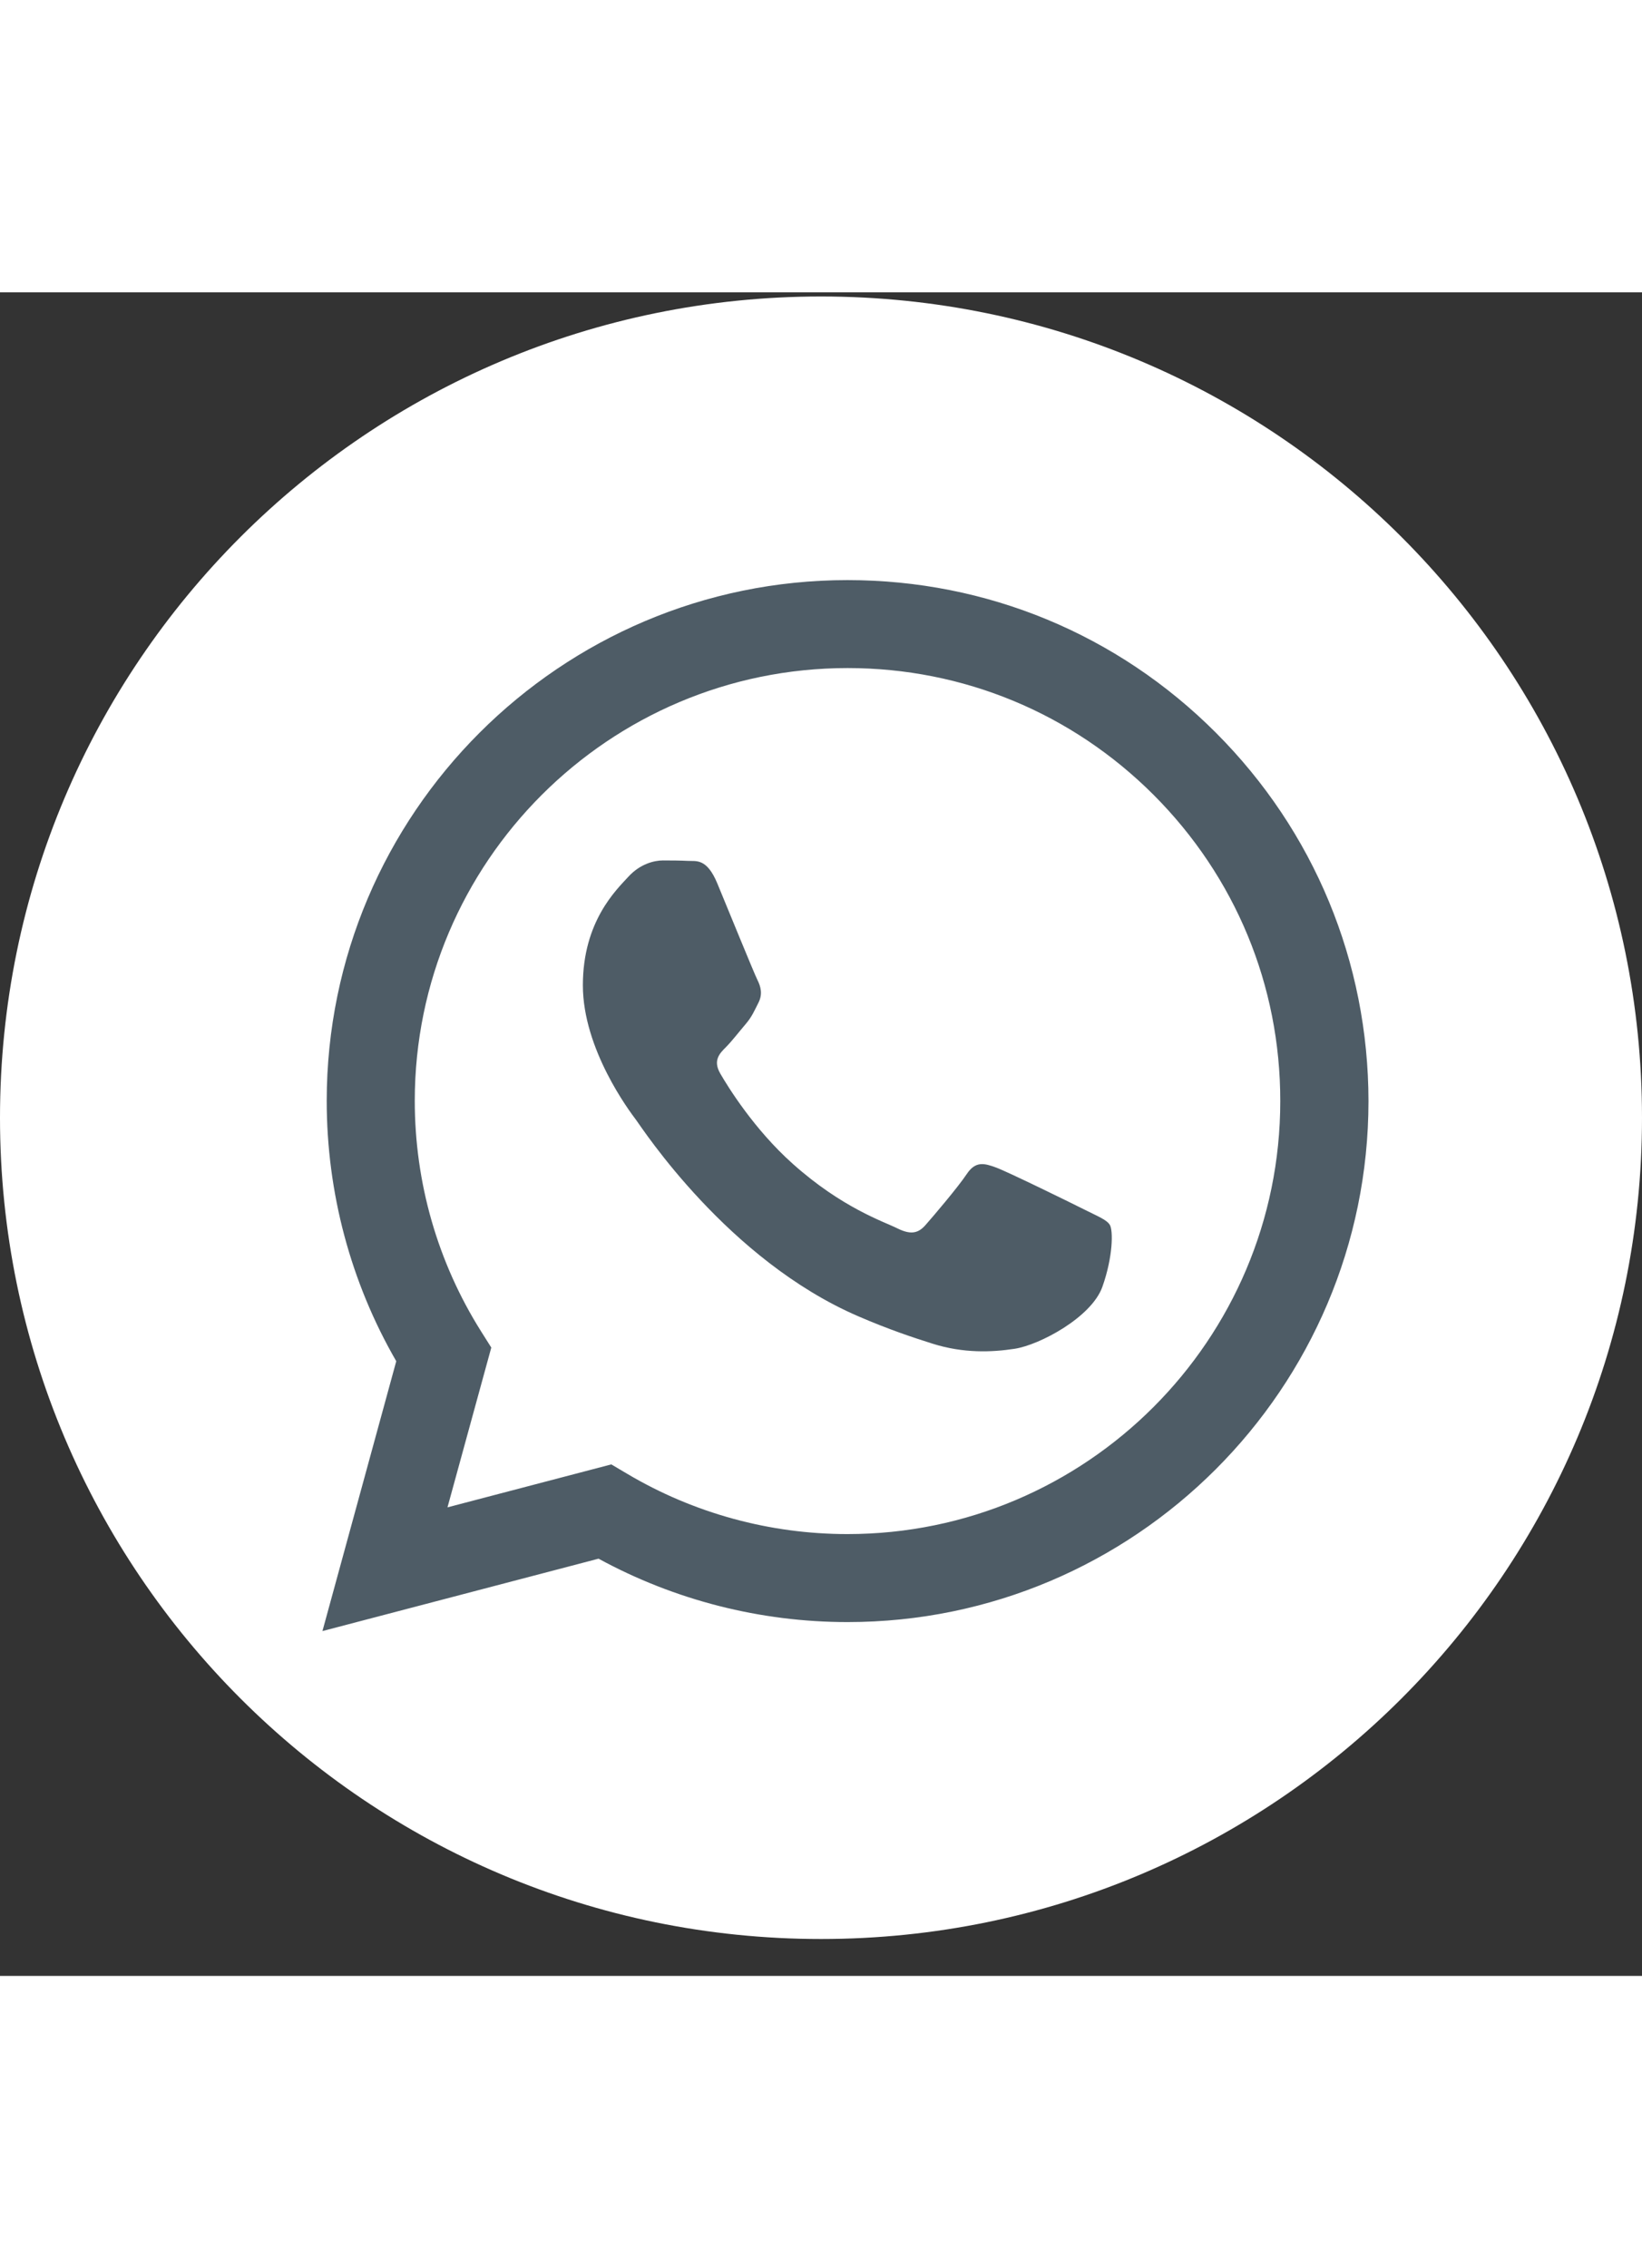
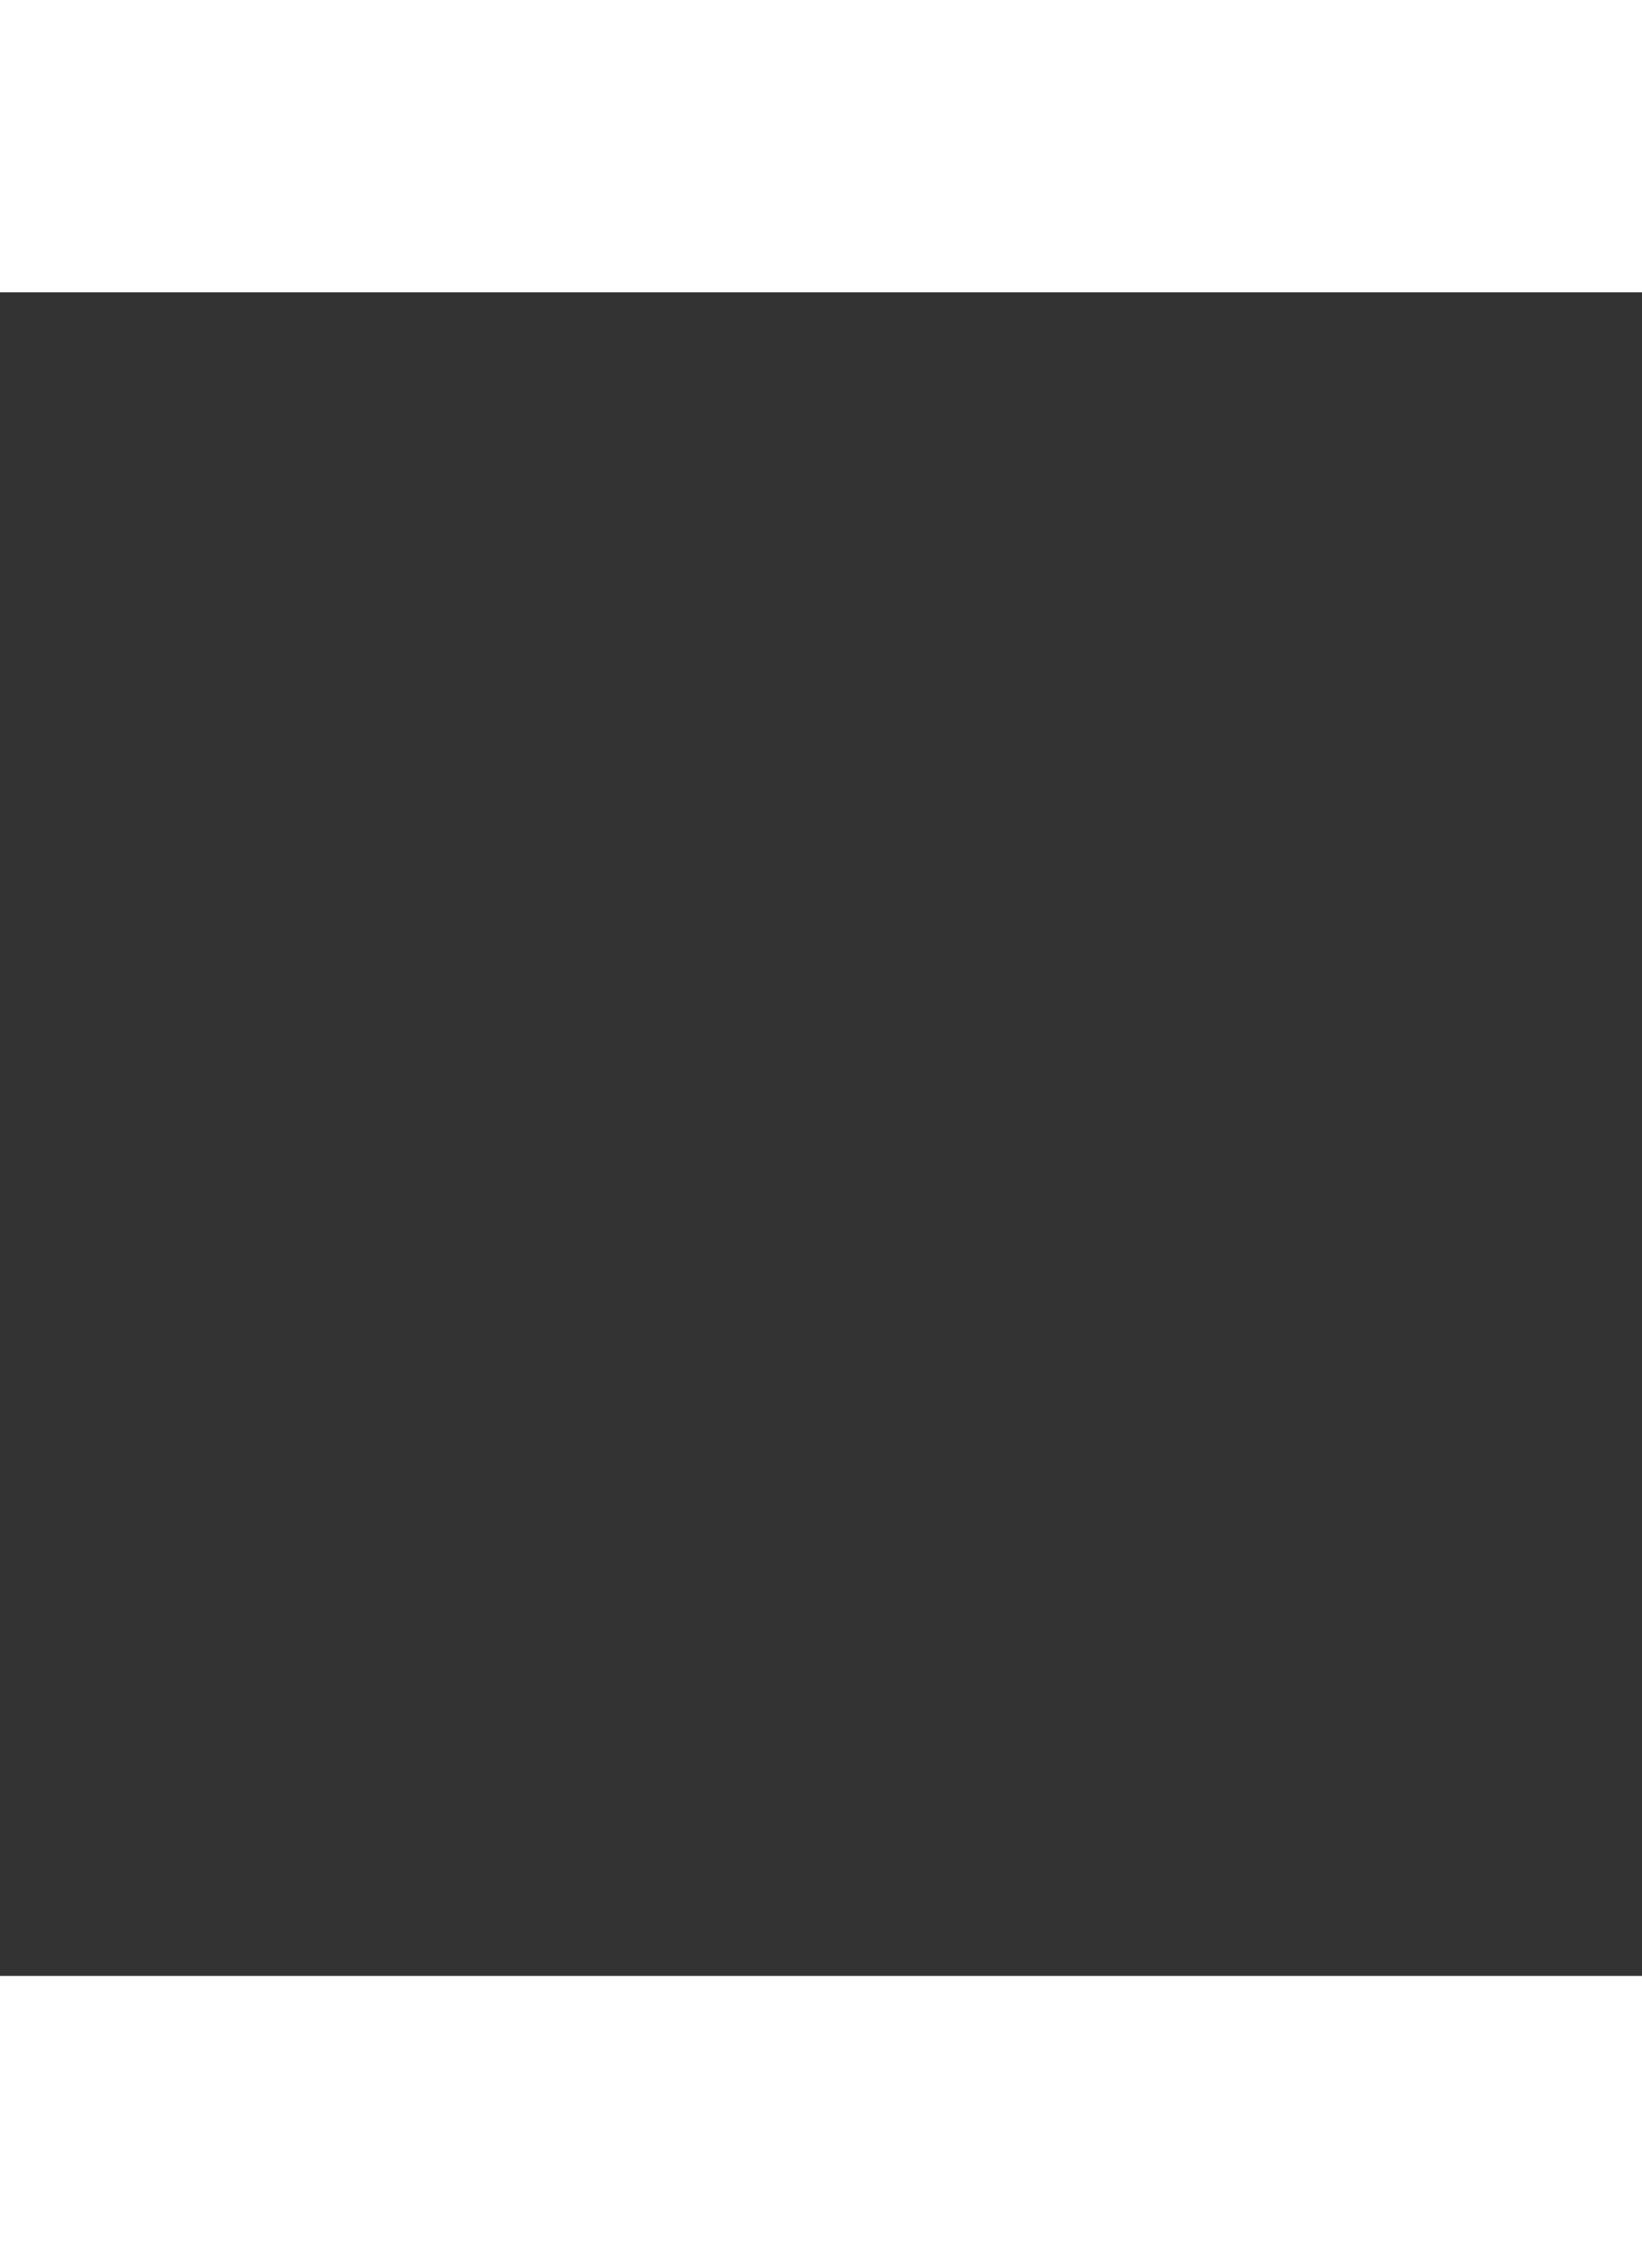
<svg xmlns="http://www.w3.org/2000/svg" width="42" height="58" viewBox="0 0 40 41" fill="none">
  <rect x="0" y="0" width="40" height="41" fill="#333333" stroke="none" />
  <g clip-path="url(#clip0_345_1581)">
-     <path d="M20 40.101C31.046 40.101 40 31.147 40 20.101C40 9.055 31.046 0.101 20 0.101C8.954 0.101 0 9.055 0 20.101C0 31.147 8.954 40.101 20 40.101Z" fill="white" />
    <path fill-rule="evenodd" clip-rule="evenodd" d="M29.621 10.726C27.227 8.329 24.039 7.008 20.646 7.008C13.653 7.008 7.962 12.697 7.959 19.689C7.959 21.923 8.542 24.107 9.653 26.03L7.855 32.602L14.581 30.839C16.433 31.849 18.522 32.383 20.643 32.383H20.649C27.642 32.383 33.334 26.694 33.337 19.698C33.334 16.311 32.015 13.123 29.621 10.726ZM20.646 30.24H20.643C18.75 30.24 16.895 29.731 15.277 28.771L14.892 28.543L10.901 29.589L11.968 25.698L11.716 25.298C10.661 23.621 10.104 21.68 10.104 19.689C10.104 13.879 14.833 9.15 20.649 9.15C23.467 9.15 26.113 10.249 28.104 12.24C30.095 14.235 31.191 16.88 31.188 19.698C31.188 25.512 26.459 30.24 20.646 30.24ZM26.43 22.344C26.113 22.184 24.554 21.42 24.264 21.313C23.974 21.206 23.763 21.153 23.55 21.473C23.339 21.79 22.732 22.504 22.545 22.715C22.362 22.925 22.175 22.951 21.858 22.794C21.541 22.634 20.519 22.303 19.31 21.221C18.368 20.38 17.73 19.343 17.547 19.026C17.363 18.709 17.526 18.537 17.686 18.38C17.828 18.237 18.003 18.009 18.16 17.826C18.317 17.642 18.37 17.509 18.477 17.298C18.584 17.088 18.53 16.901 18.451 16.744C18.37 16.584 17.736 15.026 17.473 14.392C17.215 13.772 16.954 13.858 16.759 13.846C16.575 13.837 16.362 13.835 16.151 13.835C15.941 13.835 15.597 13.915 15.307 14.232C15.017 14.549 14.199 15.316 14.199 16.875C14.199 18.433 15.334 19.941 15.493 20.151C15.65 20.362 17.728 23.565 20.91 24.937C21.665 25.263 22.258 25.458 22.717 25.603C23.476 25.843 24.169 25.811 24.714 25.728C25.325 25.636 26.59 24.96 26.854 24.22C27.117 23.479 27.117 22.845 27.037 22.712C26.96 22.584 26.747 22.504 26.43 22.344Z" fill="#4E5C66" />
  </g>
  <defs>
    <clipPath id="clip0_345_1581">
-       <rect width="40" height="40" fill="white" transform="translate(0 0.101)" />
-     </clipPath>
+       </clipPath>
  </defs>
</svg>